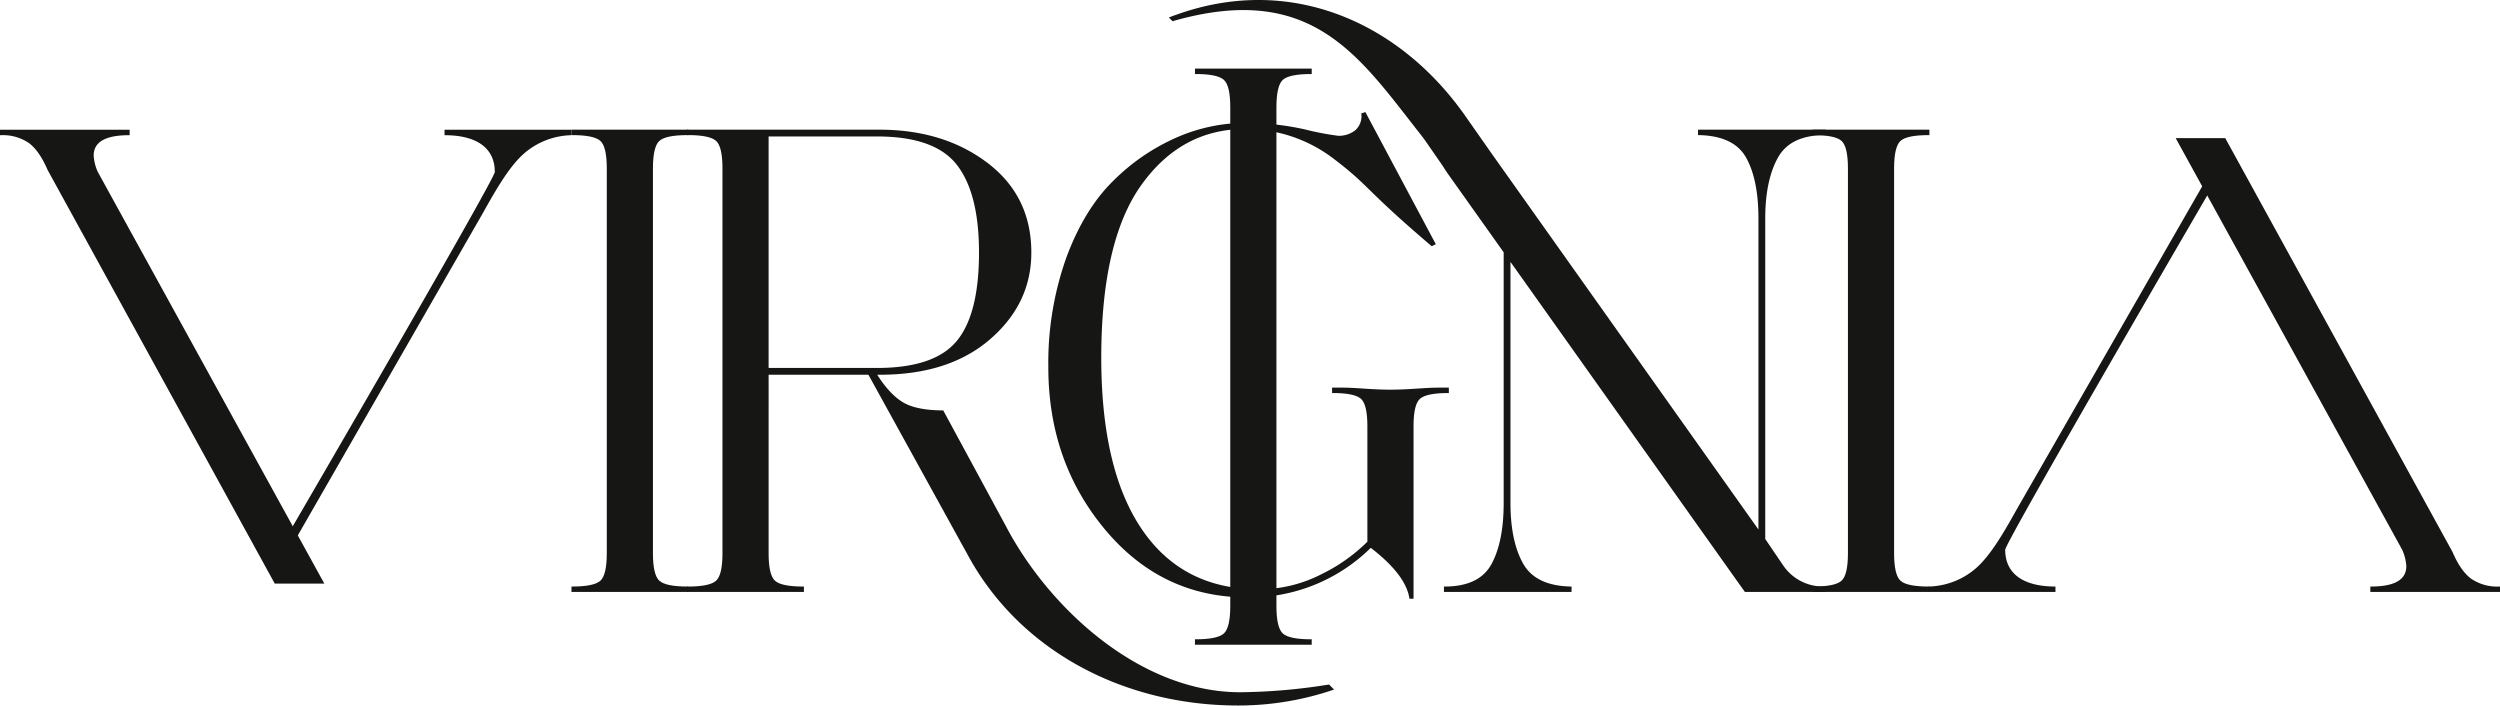
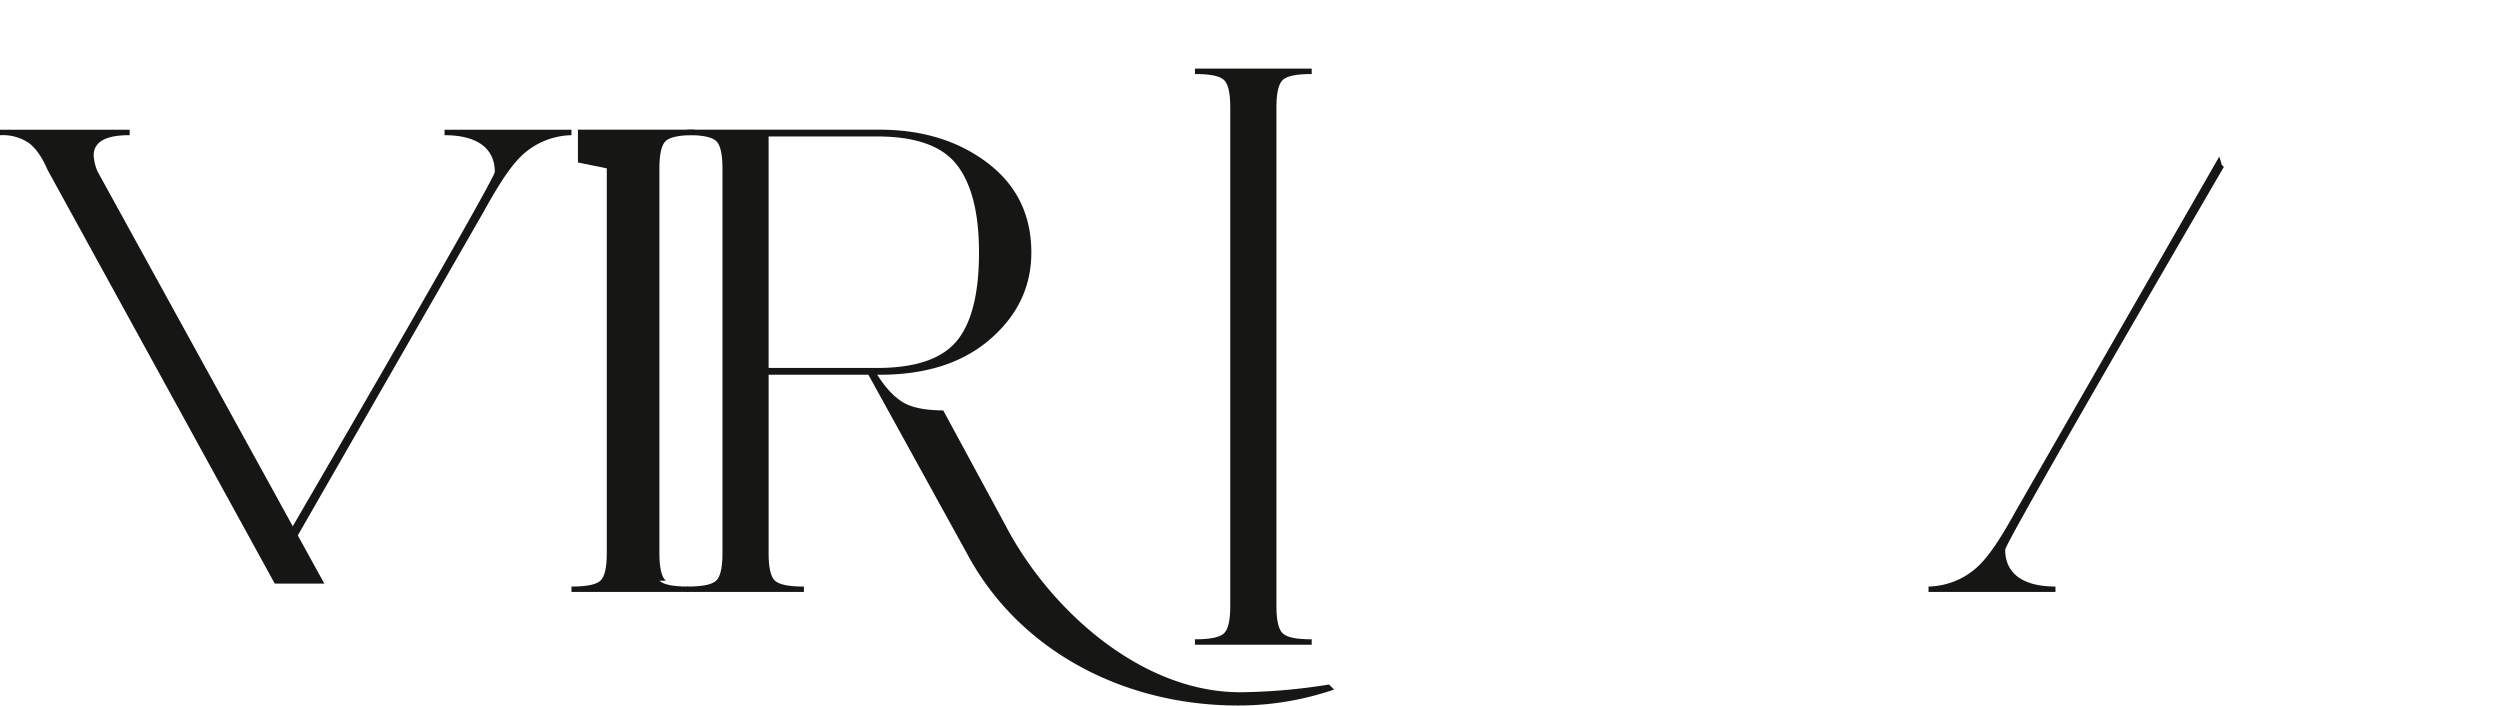
<svg xmlns="http://www.w3.org/2000/svg" id="Grupo_2" data-name="Grupo 2" width="623.849" height="176.052" viewBox="0 0 623.849 176.052">
  <defs>
    <clipPath id="clip-path">
      <rect id="Rectángulo_1" data-name="Rectángulo 1" width="623.849" height="176.052" fill="none" />
    </clipPath>
  </defs>
  <g id="Grupo_1" data-name="Grupo 1" clip-path="url(#clip-path)">
-     <path id="Trazado_1" data-name="Trazado 1" d="M164.546,144.923q1.608,1.441,7.03,1.44h.168v1.356H142.607v-1.356h.17q5.421,0,7.03-1.44t1.609-6.86V42.015q0-5.421-1.609-6.862t-7.03-1.438h-.17V32.359h29.137v1.356h-.168q-5.423,0-7.03,1.438t-1.61,6.862v96.048q0,5.421,1.61,6.86" fill="#161615" />
-     <path id="Trazado_2" data-name="Trazado 2" d="M474.264,144.923q1.608,1.441,7.03,1.44h.168v1.355H452.325v-1.355h.17q5.421,0,7.03-1.44t1.609-6.86V42.015q0-5.421-1.609-6.862t-7.03-1.438h-.17V32.359h29.137v1.356h-.168q-5.423,0-7.03,1.438t-1.61,6.862v96.048q0,5.421,1.61,6.86" fill="#161615" />
-     <path id="Trazado_3" data-name="Trazado 3" d="M352.734,149.413h-1.016q-.849-5.929-9.656-12.706a42.941,42.941,0,0,1-30.831,12.367q-21.343,0-35.488-16.94T261.6,91.647a78.331,78.331,0,0,1,4.49-27.357q4.488-12.113,11.773-19.227a51.862,51.862,0,0,1,15.754-10.756,42.949,42.949,0,0,1,17.11-3.642,67.67,67.67,0,0,1,14.821,1.61,71.161,71.161,0,0,0,8.385,1.608,6.569,6.569,0,0,0,4.236-1.355,4.721,4.721,0,0,0,1.525-4.235l1.016-.339,17.579,32.982-1.016.508c-16.734-14.233-15.43-14.925-24.1-21.546a36.094,36.094,0,0,0-22.446-7.708q-15.922,0-25.917,13.974T274.81,89.277q0,27.95,10.165,42.857t29.136,14.907a33.743,33.743,0,0,0,15.585-3.726,43.071,43.071,0,0,0,11.518-8.132v-28.8q0-5.419-1.608-6.86t-7.03-1.44h-.169V96.729h2.71q1.693,0,5.42.255t6.438.254q2.711,0,6.437-.254t5.42-.255h2.711v1.356h-.17q-5.418,0-7.029,1.44t-1.609,6.86Z" fill="#161615" />
+     <path id="Trazado_1" data-name="Trazado 1" d="M164.546,144.923q1.608,1.441,7.03,1.44h.168v1.356H142.607v-1.356h.17q5.421,0,7.03-1.44t1.609-6.86V42.015t-7.03-1.438h-.17V32.359h29.137v1.356h-.168q-5.423,0-7.03,1.438t-1.61,6.862v96.048q0,5.421,1.61,6.86" fill="#161615" />
    <path id="Trazado_4" data-name="Trazado 4" d="M331.654,170.81a145.658,145.658,0,0,1-22.177,1.932c-24.931,0-47.708-20.884-58.51-41.538-.01-.019-.025-.034-.036-.053l.005-.005-15.563-28.737c-3.952,0-7.461-.567-9.775-1.867s-4.546-3.642-6.692-7.03h.678q17.278,0,27.527-8.894t10.248-21.6q0-14.058-10.926-22.36t-27.018-8.3H171.474v1.356h.17q5.421,0,7.03,1.441t1.609,6.86v96.047q0,5.422-1.609,6.861t-7.03,1.44h-.17v1.355h29.138v-1.355h-.17q-5.421,0-7.029-1.44t-1.61-6.861V93.512h24.9l24.385,44.234s.014.008.019.012c12.783,24.3,38.883,38.294,67.828,38.294a73.617,73.617,0,0,0,23.967-3.98l-1.25-1.262M191.8,91.819V34.053h27.1q14.4,0,19.9,7.116t5.5,21.851q0,15.415-5.59,22.107t-19.819,6.692Z" fill="#161615" />
-     <path id="Trazado_5" data-name="Trazado 5" d="M443.63,39.389q3.133-5.673,11.773-5.675h.17V32.359H423.727v1.355h.169q8.808.169,11.858,5.675T438.8,54.551v77.583L372.23,38.327l-7.147-10.194h0l-.158-.225c-.03-.043-.063-.08-.1-.121C348.42,5.215,321.572-6.49,293.417,3.722a16.889,16.889,0,0,0-1.735.66c.3.307.609.609.913.914l.372-.108c34.653-9.8,46.315,9.071,61.758,28.667.363.46.714.933,1.048,1.415l4.174,6.023c.5.792,1.206,1.855,1.206,1.855l14.074,19.818v62.562q0,9.654-3.05,15.246t-11.688,5.589h-.169v1.355h31.847v-1.355H392q-8.81-.168-11.942-5.759t-3.135-15.076V65.35l58.495,82.368h20.158v-1.366h-.68a11.986,11.986,0,0,1-9.914-5.25l-4.482-6.6V54.549q0-9.484,3.133-15.16" fill="#161615" />
    <path id="Trazado_6" data-name="Trazado 6" d="M320.126,158.09q1.608,1.441,7.03,1.44h.168v1.355H298.187V159.53h.17q5.421,0,7.03-1.44T307,151.23V26.775q0-5.421-1.609-6.861t-7.03-1.439h-.17V17.119h29.137v1.356h-.168q-5.423,0-7.03,1.439t-1.61,6.861V151.23q0,5.421,1.61,6.86" fill="#161615" />
-     <path id="Trazado_7" data-name="Trazado 7" d="M623.68,146.363a11.538,11.538,0,0,1-7.03-1.948q-2.625-1.947-4.658-6.691l-56.7-103.248H542.923l56.533,102.74a11.708,11.708,0,0,1,1.018,4.066q0,5.082-8.81,5.081h-.169v1.355h32.354v-1.355Z" fill="#161615" />
    <path id="Trazado_8" data-name="Trazado 8" d="M500.377,137.188c0-1.92,54.581-95.563,54.581-95.563a1.532,1.532,0,0,1-.623-.711,9.844,9.844,0,0,0-.553-1.814l-50.509,87.971c-3.9,7.038-6.871,11.755-10.089,14.634a18.646,18.646,0,0,1-11.942,4.659v1.355h31.676v-1.355c-8.018,0-12.541-3.192-12.541-9.176" fill="#161615" />
    <path id="Trazado_9" data-name="Trazado 9" d="M.169,33.737A11.538,11.538,0,0,1,7.2,35.685q2.625,1.947,4.658,6.691l56.7,103.248H80.926L24.393,42.884a11.707,11.707,0,0,1-1.018-4.066q0-5.082,8.81-5.081h.169V32.382H0v1.355Z" fill="#161615" />
    <path id="Trazado_10" data-name="Trazado 10" d="M123.472,42.913c0,1.92-54.581,95.563-54.581,95.563a1.532,1.532,0,0,1,.623.711A9.843,9.843,0,0,0,70.067,141L120.576,53.03c3.9-7.038,6.871-11.755,10.089-14.634a18.646,18.646,0,0,1,11.942-4.659V32.382H110.931v1.355c8.018,0,12.541,3.192,12.541,9.176" fill="#161615" />
  </g>
</svg>